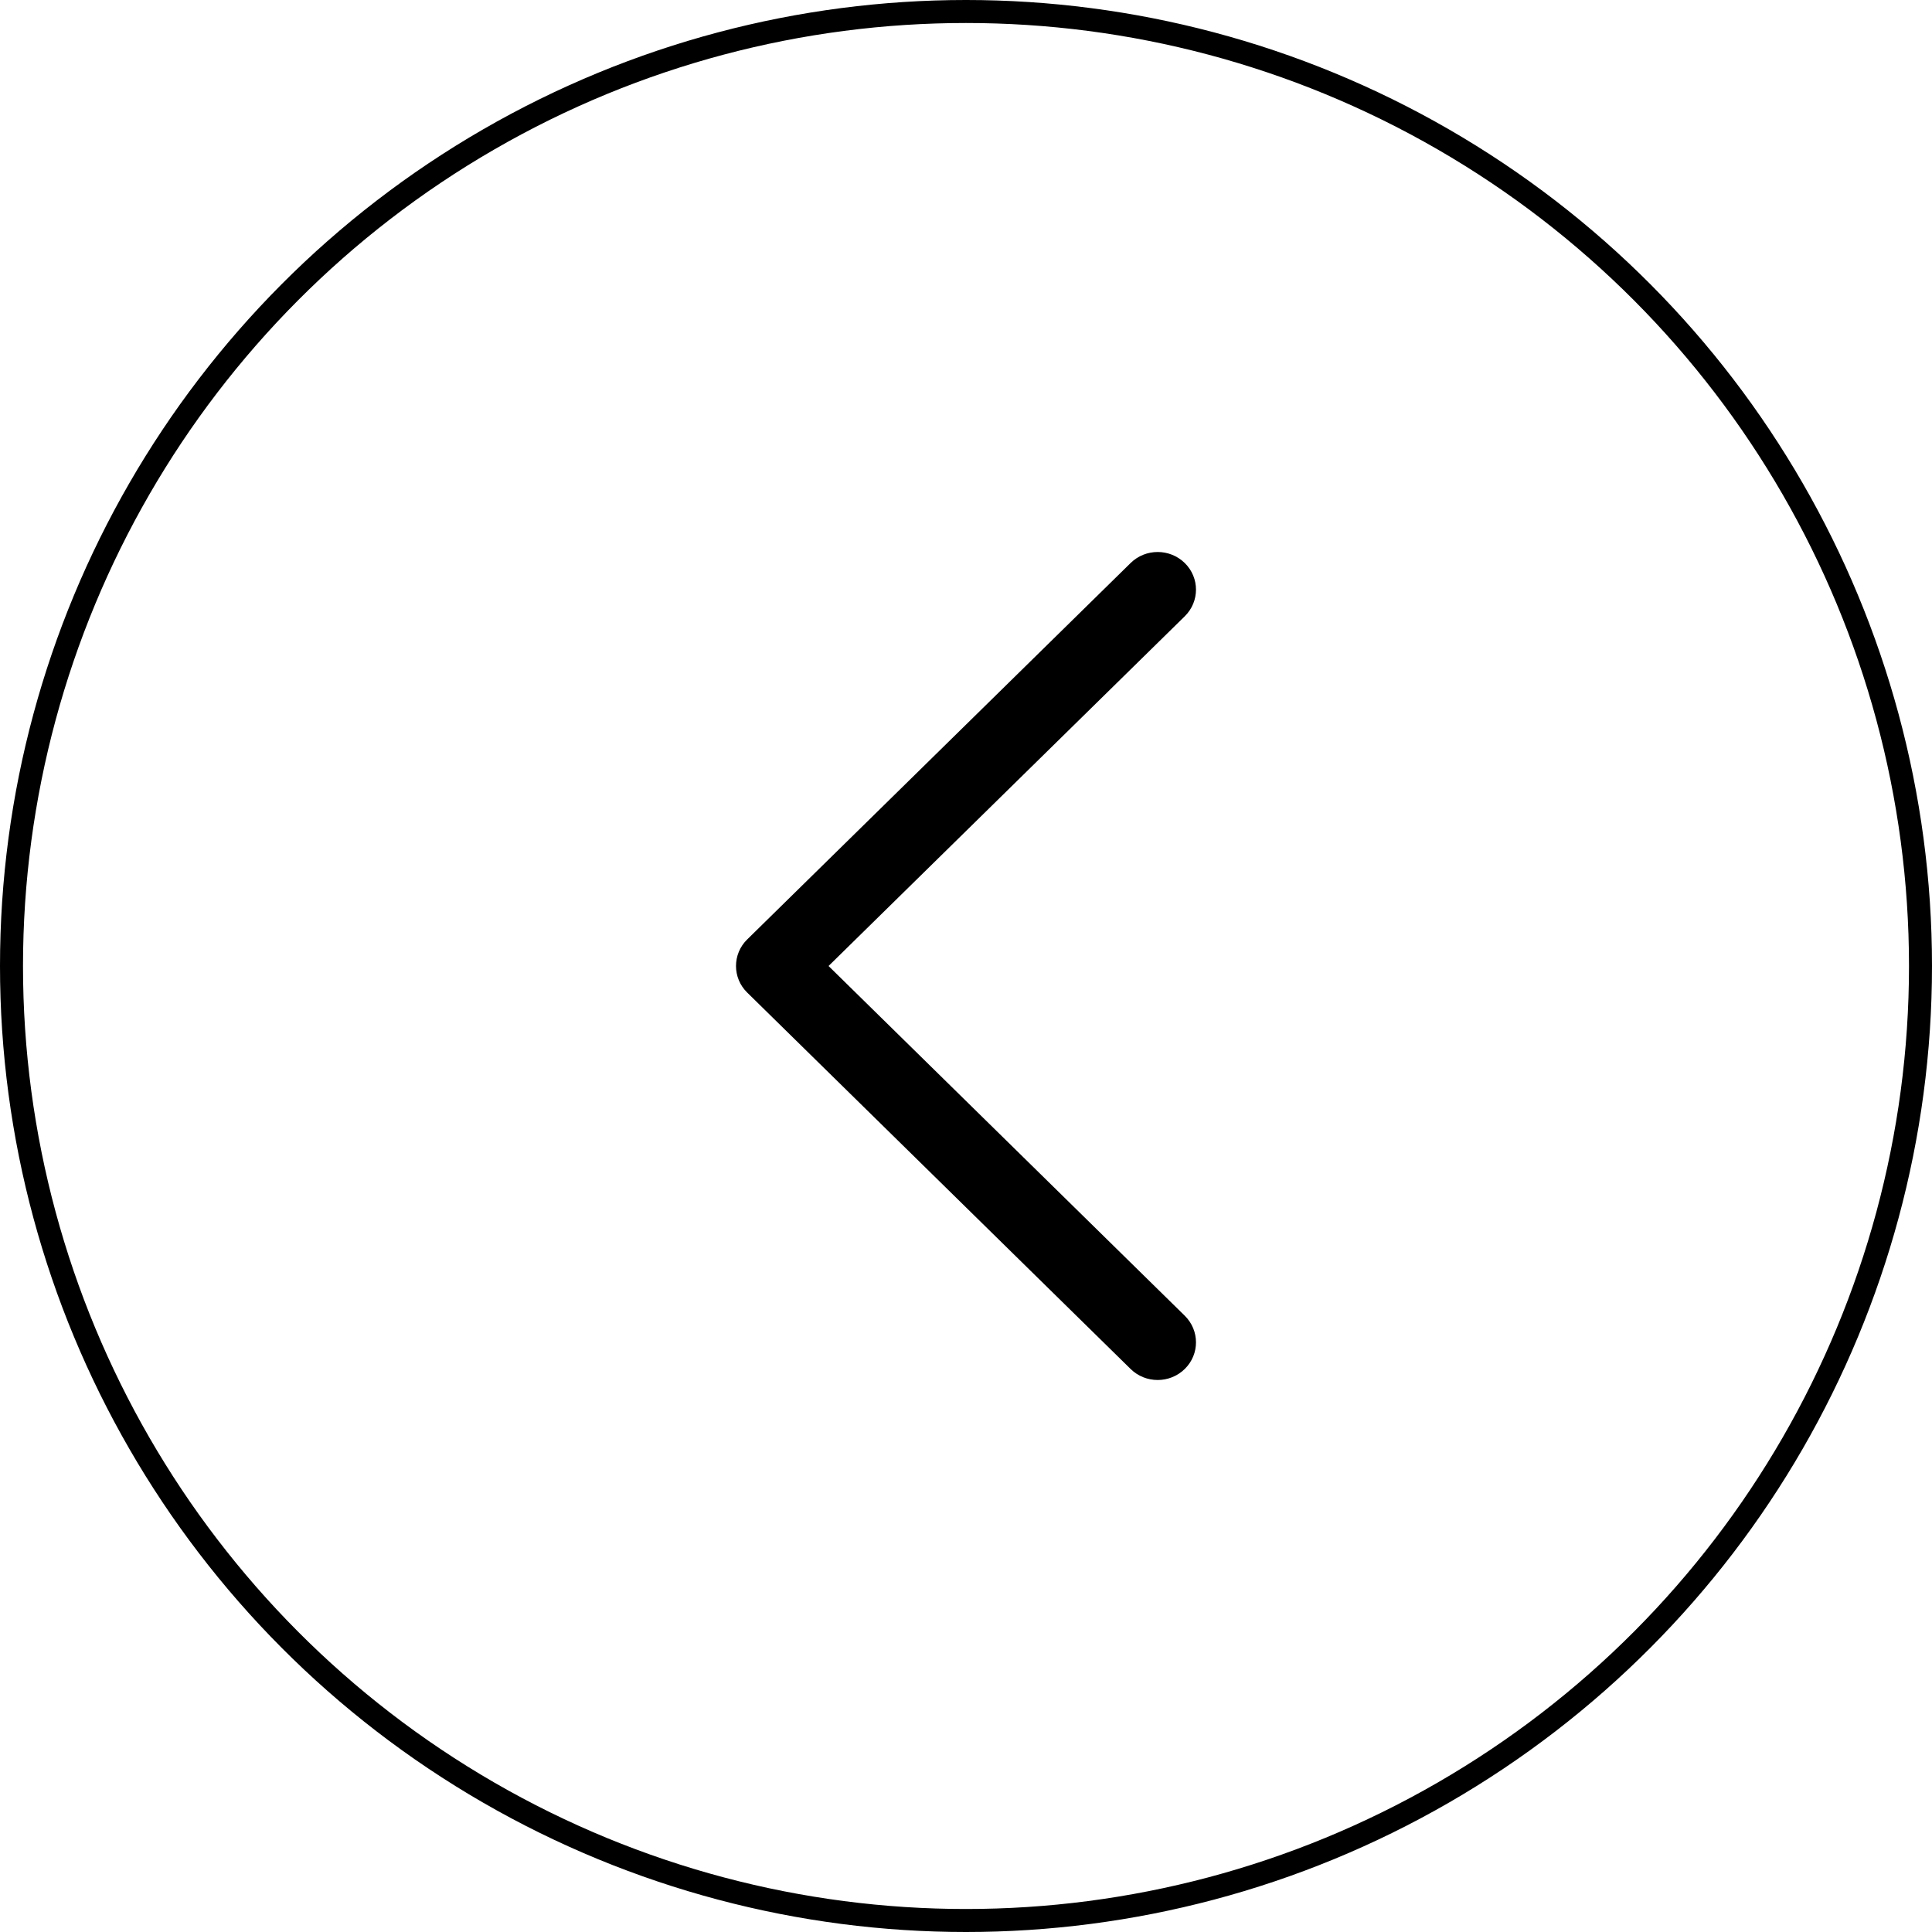
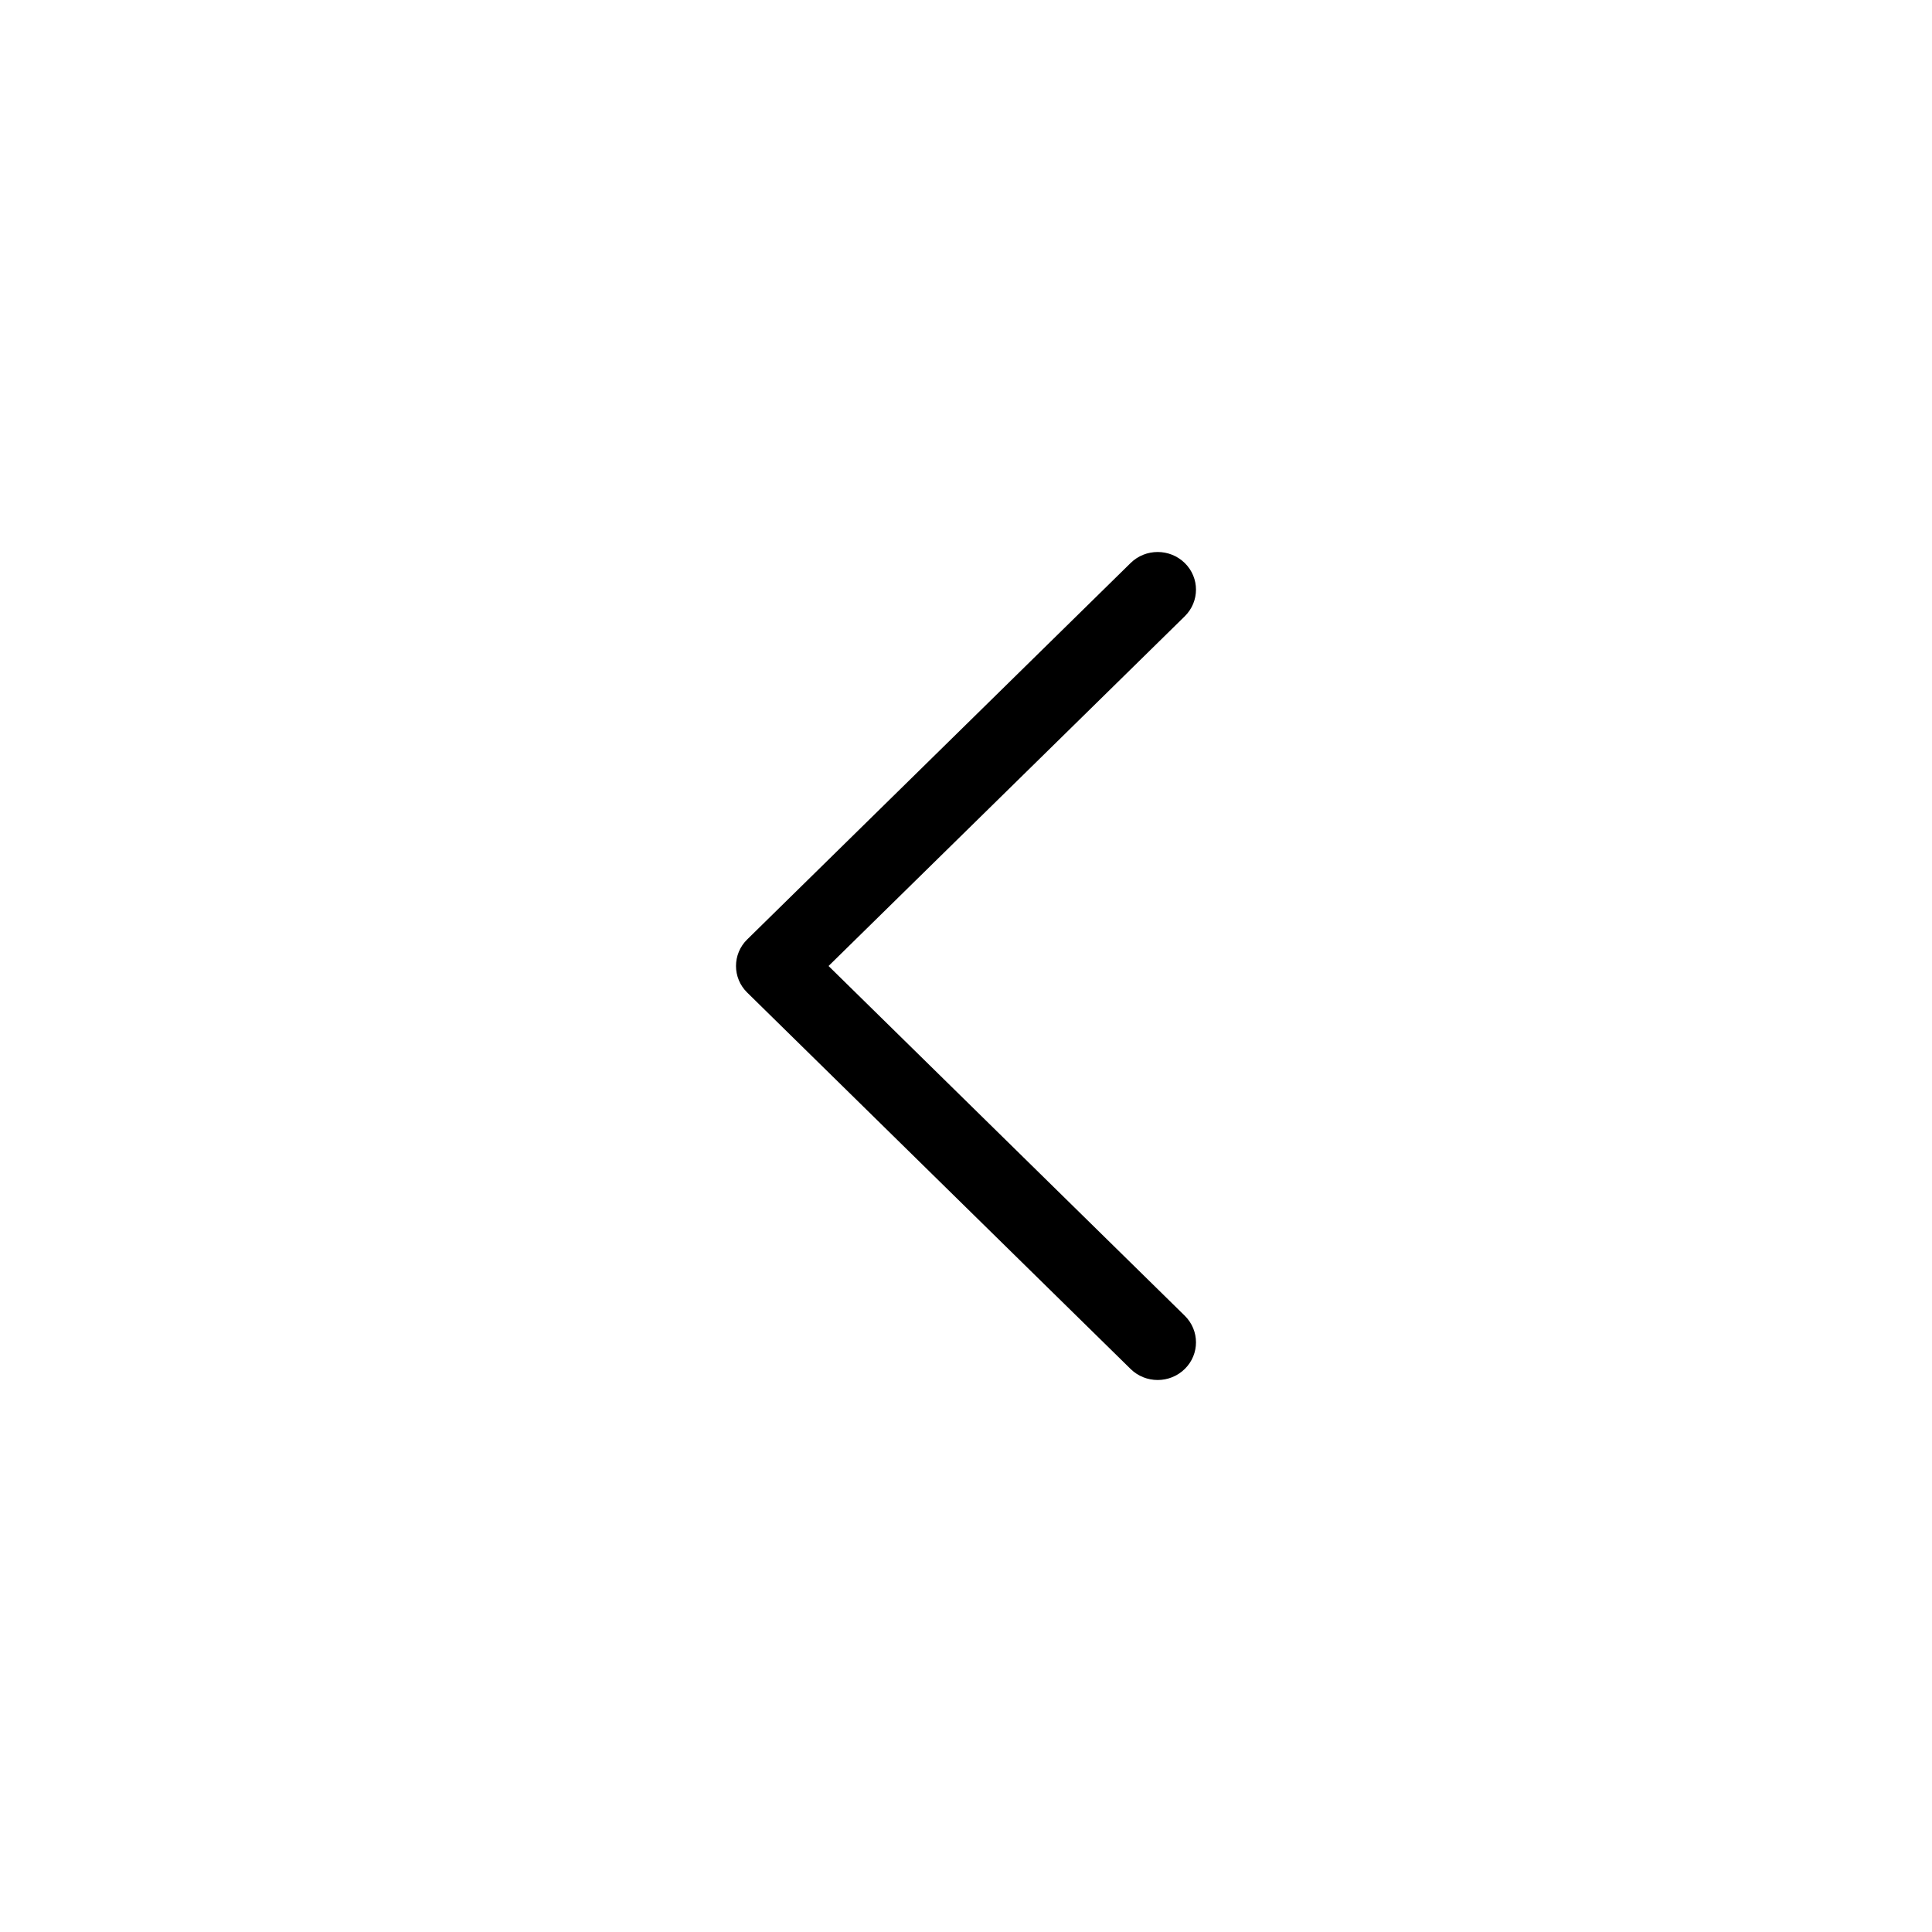
<svg xmlns="http://www.w3.org/2000/svg" width="42" height="42" viewBox="0 0 42 42" fill="none">
  <path d="M16 21C16 20.791 16.081 20.581 16.244 20.422L24.578 12.24C24.903 11.92 25.43 11.92 25.756 12.24C26.081 12.559 26.081 13.077 25.756 13.397L18.012 21L25.756 28.603C26.081 28.923 26.081 29.441 25.756 29.76C25.43 30.08 24.903 30.08 24.578 29.76L16.244 21.578C16.081 21.419 16 21.209 16 21Z" fill="black" />
-   <circle cx="21" cy="21" r="20.75" stroke="black" stroke-width="0.5" />
</svg>